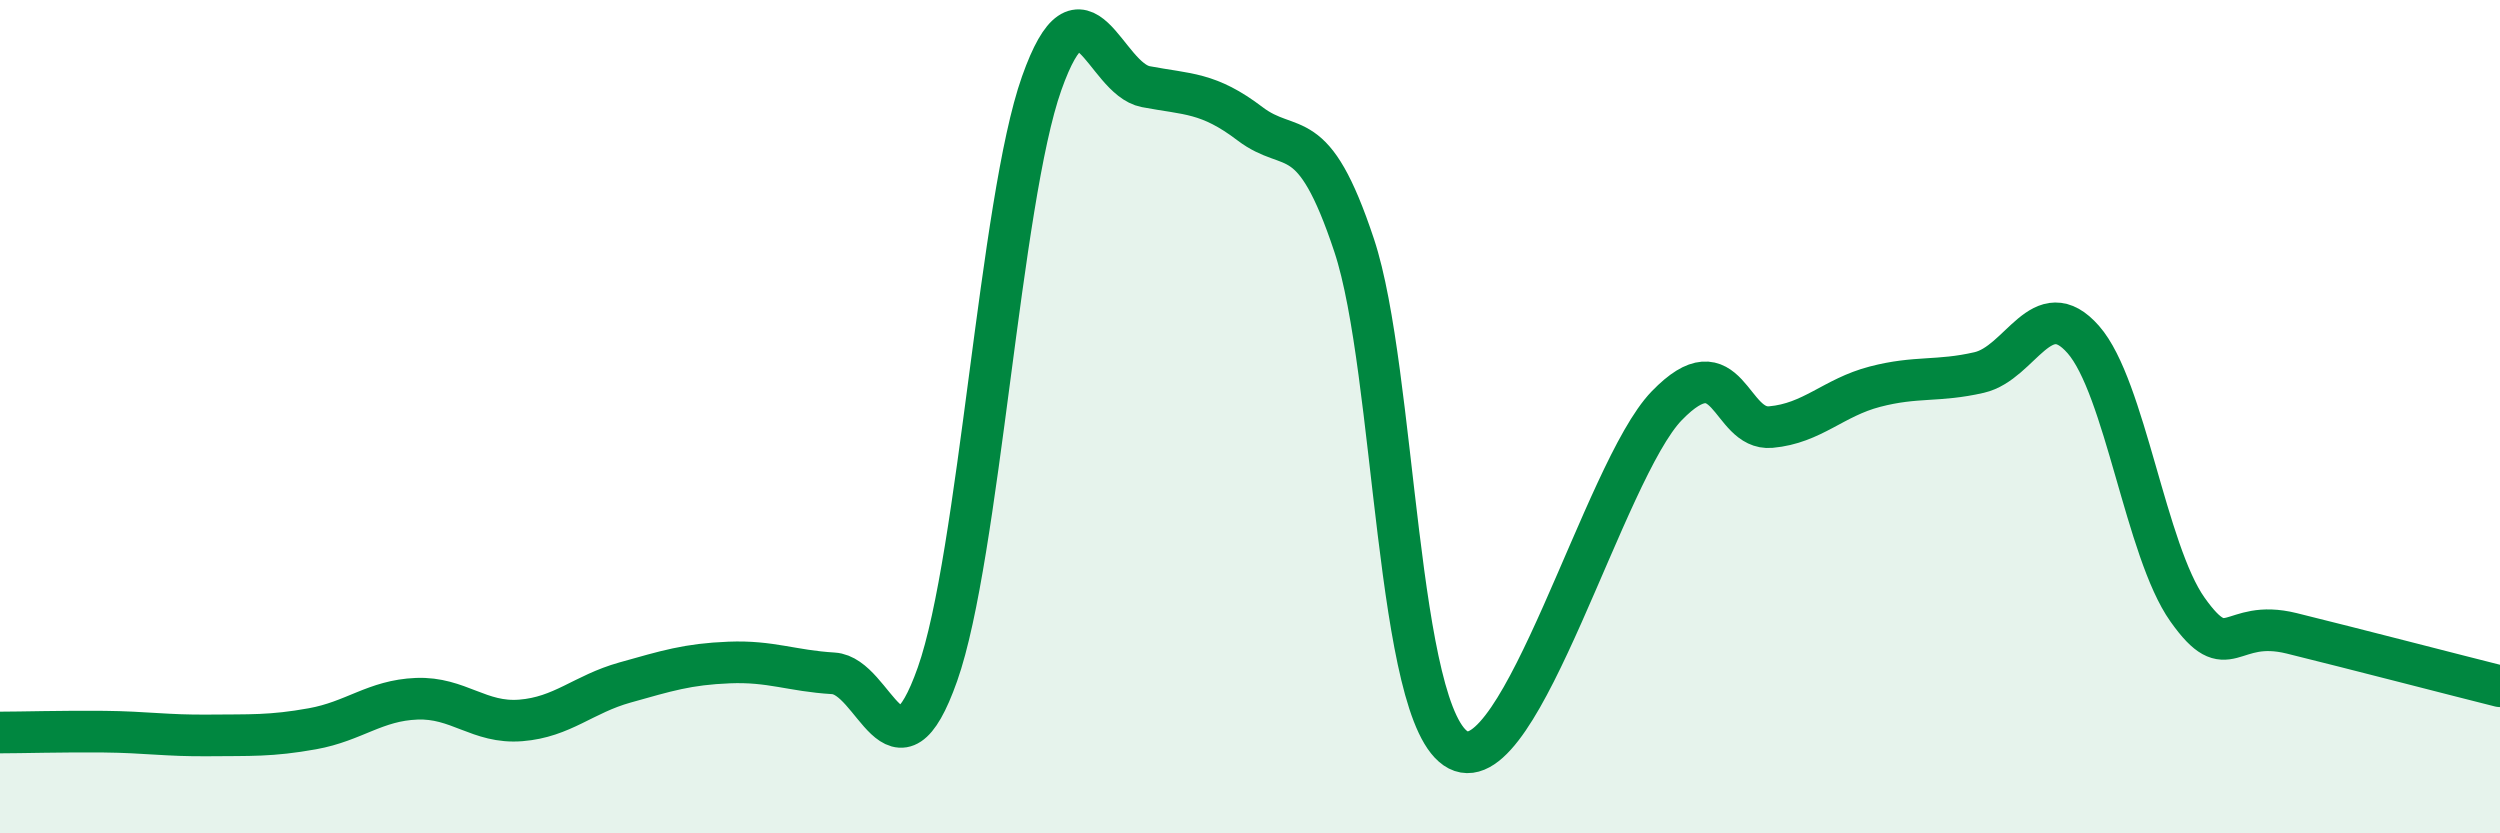
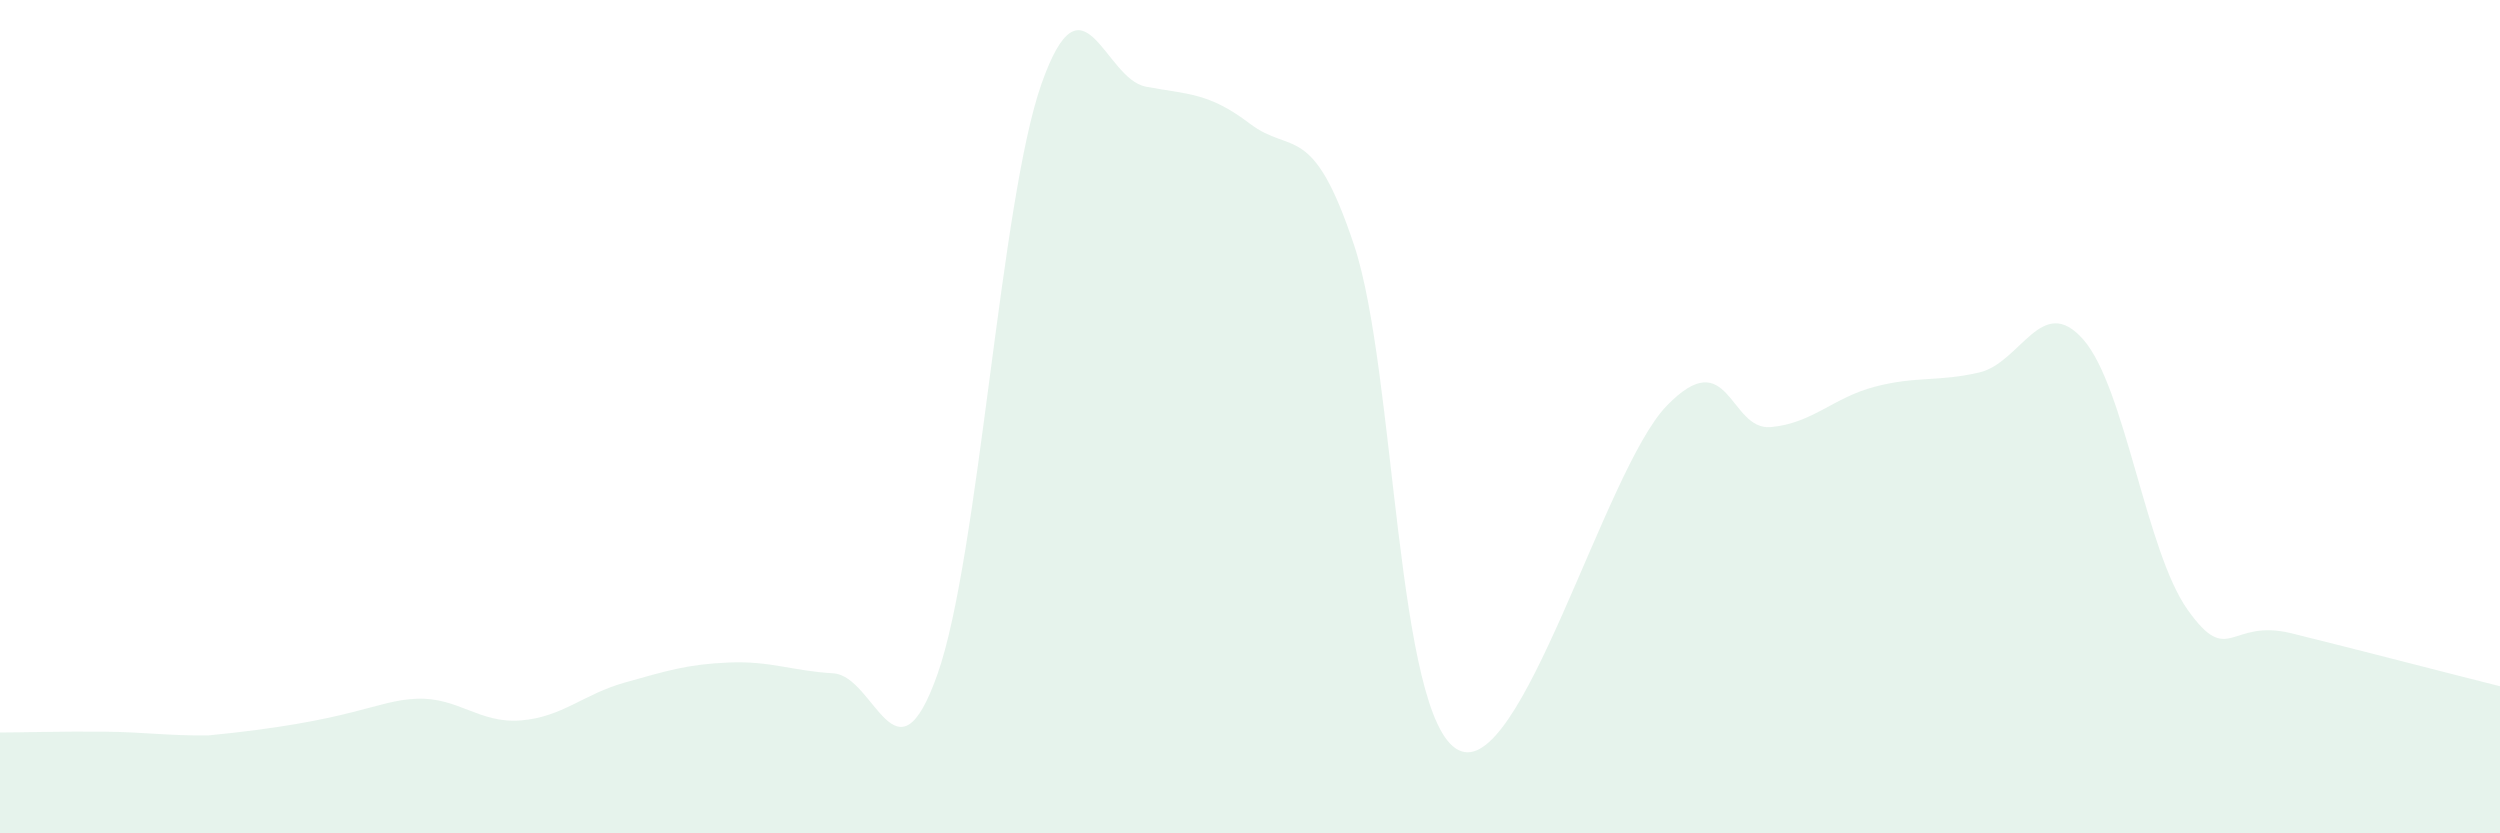
<svg xmlns="http://www.w3.org/2000/svg" width="60" height="20" viewBox="0 0 60 20">
-   <path d="M 0,17.58 C 0.5,17.58 1.5,17.55 2.5,17.56 C 3.5,17.57 4,17.66 5,17.65 C 6,17.64 6.5,17.67 7.5,17.49 C 8.5,17.31 9,16.81 10,16.77 C 11,16.73 11.5,17.37 12.5,17.29 C 13.5,17.21 14,16.66 15,16.38 C 16,16.1 16.5,15.94 17.5,15.9 C 18.5,15.86 19,16.1 20,16.16 C 21,16.22 21.5,19.01 22.5,16.18 C 23.5,13.35 24,4.82 25,2 C 26,-0.82 26.5,1.89 27.5,2.08 C 28.5,2.27 29,2.21 30,2.97 C 31,3.73 31.5,2.88 32.5,5.89 C 33.5,8.9 33.5,17.23 35,18 C 36.5,18.77 38.5,11.29 40,9.74 C 41.5,8.19 41.5,10.34 42.5,10.25 C 43.5,10.16 44,9.54 45,9.28 C 46,9.02 46.5,9.17 47.5,8.94 C 48.5,8.71 49,7.01 50,8.15 C 51,9.29 51.5,13.22 52.5,14.63 C 53.5,16.04 53.5,14.83 55,15.2 C 56.5,15.57 59,16.22 60,16.47L60 20L0 20Z" fill="#008740" opacity="0.1" stroke-linecap="round" stroke-linejoin="round" />
-   <path d="M 0,17.58 C 0.5,17.58 1.5,17.55 2.5,17.56 C 3.5,17.57 4,17.66 5,17.65 C 6,17.64 6.5,17.67 7.5,17.49 C 8.5,17.31 9,16.81 10,16.77 C 11,16.73 11.5,17.37 12.5,17.29 C 13.5,17.21 14,16.66 15,16.38 C 16,16.1 16.5,15.94 17.5,15.9 C 18.5,15.86 19,16.1 20,16.16 C 21,16.22 21.5,19.01 22.5,16.18 C 23.5,13.35 24,4.82 25,2 C 26,-0.82 26.5,1.89 27.5,2.08 C 28.5,2.27 29,2.21 30,2.97 C 31,3.73 31.5,2.88 32.5,5.89 C 33.5,8.9 33.5,17.23 35,18 C 36.5,18.77 38.5,11.29 40,9.74 C 41.5,8.19 41.5,10.34 42.5,10.25 C 43.5,10.16 44,9.54 45,9.28 C 46,9.02 46.5,9.17 47.5,8.94 C 48.5,8.71 49,7.01 50,8.15 C 51,9.29 51.5,13.22 52.5,14.63 C 53.5,16.04 53.5,14.83 55,15.2 C 56.5,15.57 59,16.22 60,16.47" stroke="#008740" stroke-width="1" fill="none" stroke-linecap="round" stroke-linejoin="round" />
+   <path d="M 0,17.58 C 0.5,17.58 1.5,17.55 2.5,17.56 C 3.5,17.57 4,17.66 5,17.65 C 8.5,17.31 9,16.81 10,16.77 C 11,16.73 11.5,17.37 12.5,17.29 C 13.5,17.21 14,16.66 15,16.38 C 16,16.1 16.5,15.94 17.5,15.9 C 18.5,15.86 19,16.1 20,16.16 C 21,16.22 21.5,19.01 22.5,16.18 C 23.5,13.35 24,4.82 25,2 C 26,-0.82 26.5,1.89 27.5,2.08 C 28.5,2.27 29,2.21 30,2.97 C 31,3.73 31.5,2.88 32.5,5.89 C 33.5,8.9 33.5,17.23 35,18 C 36.5,18.77 38.5,11.29 40,9.74 C 41.5,8.19 41.5,10.34 42.5,10.25 C 43.5,10.16 44,9.54 45,9.28 C 46,9.02 46.5,9.17 47.5,8.94 C 48.5,8.71 49,7.01 50,8.15 C 51,9.29 51.5,13.22 52.5,14.63 C 53.5,16.04 53.5,14.83 55,15.2 C 56.5,15.57 59,16.22 60,16.47L60 20L0 20Z" fill="#008740" opacity="0.1" stroke-linecap="round" stroke-linejoin="round" />
</svg>